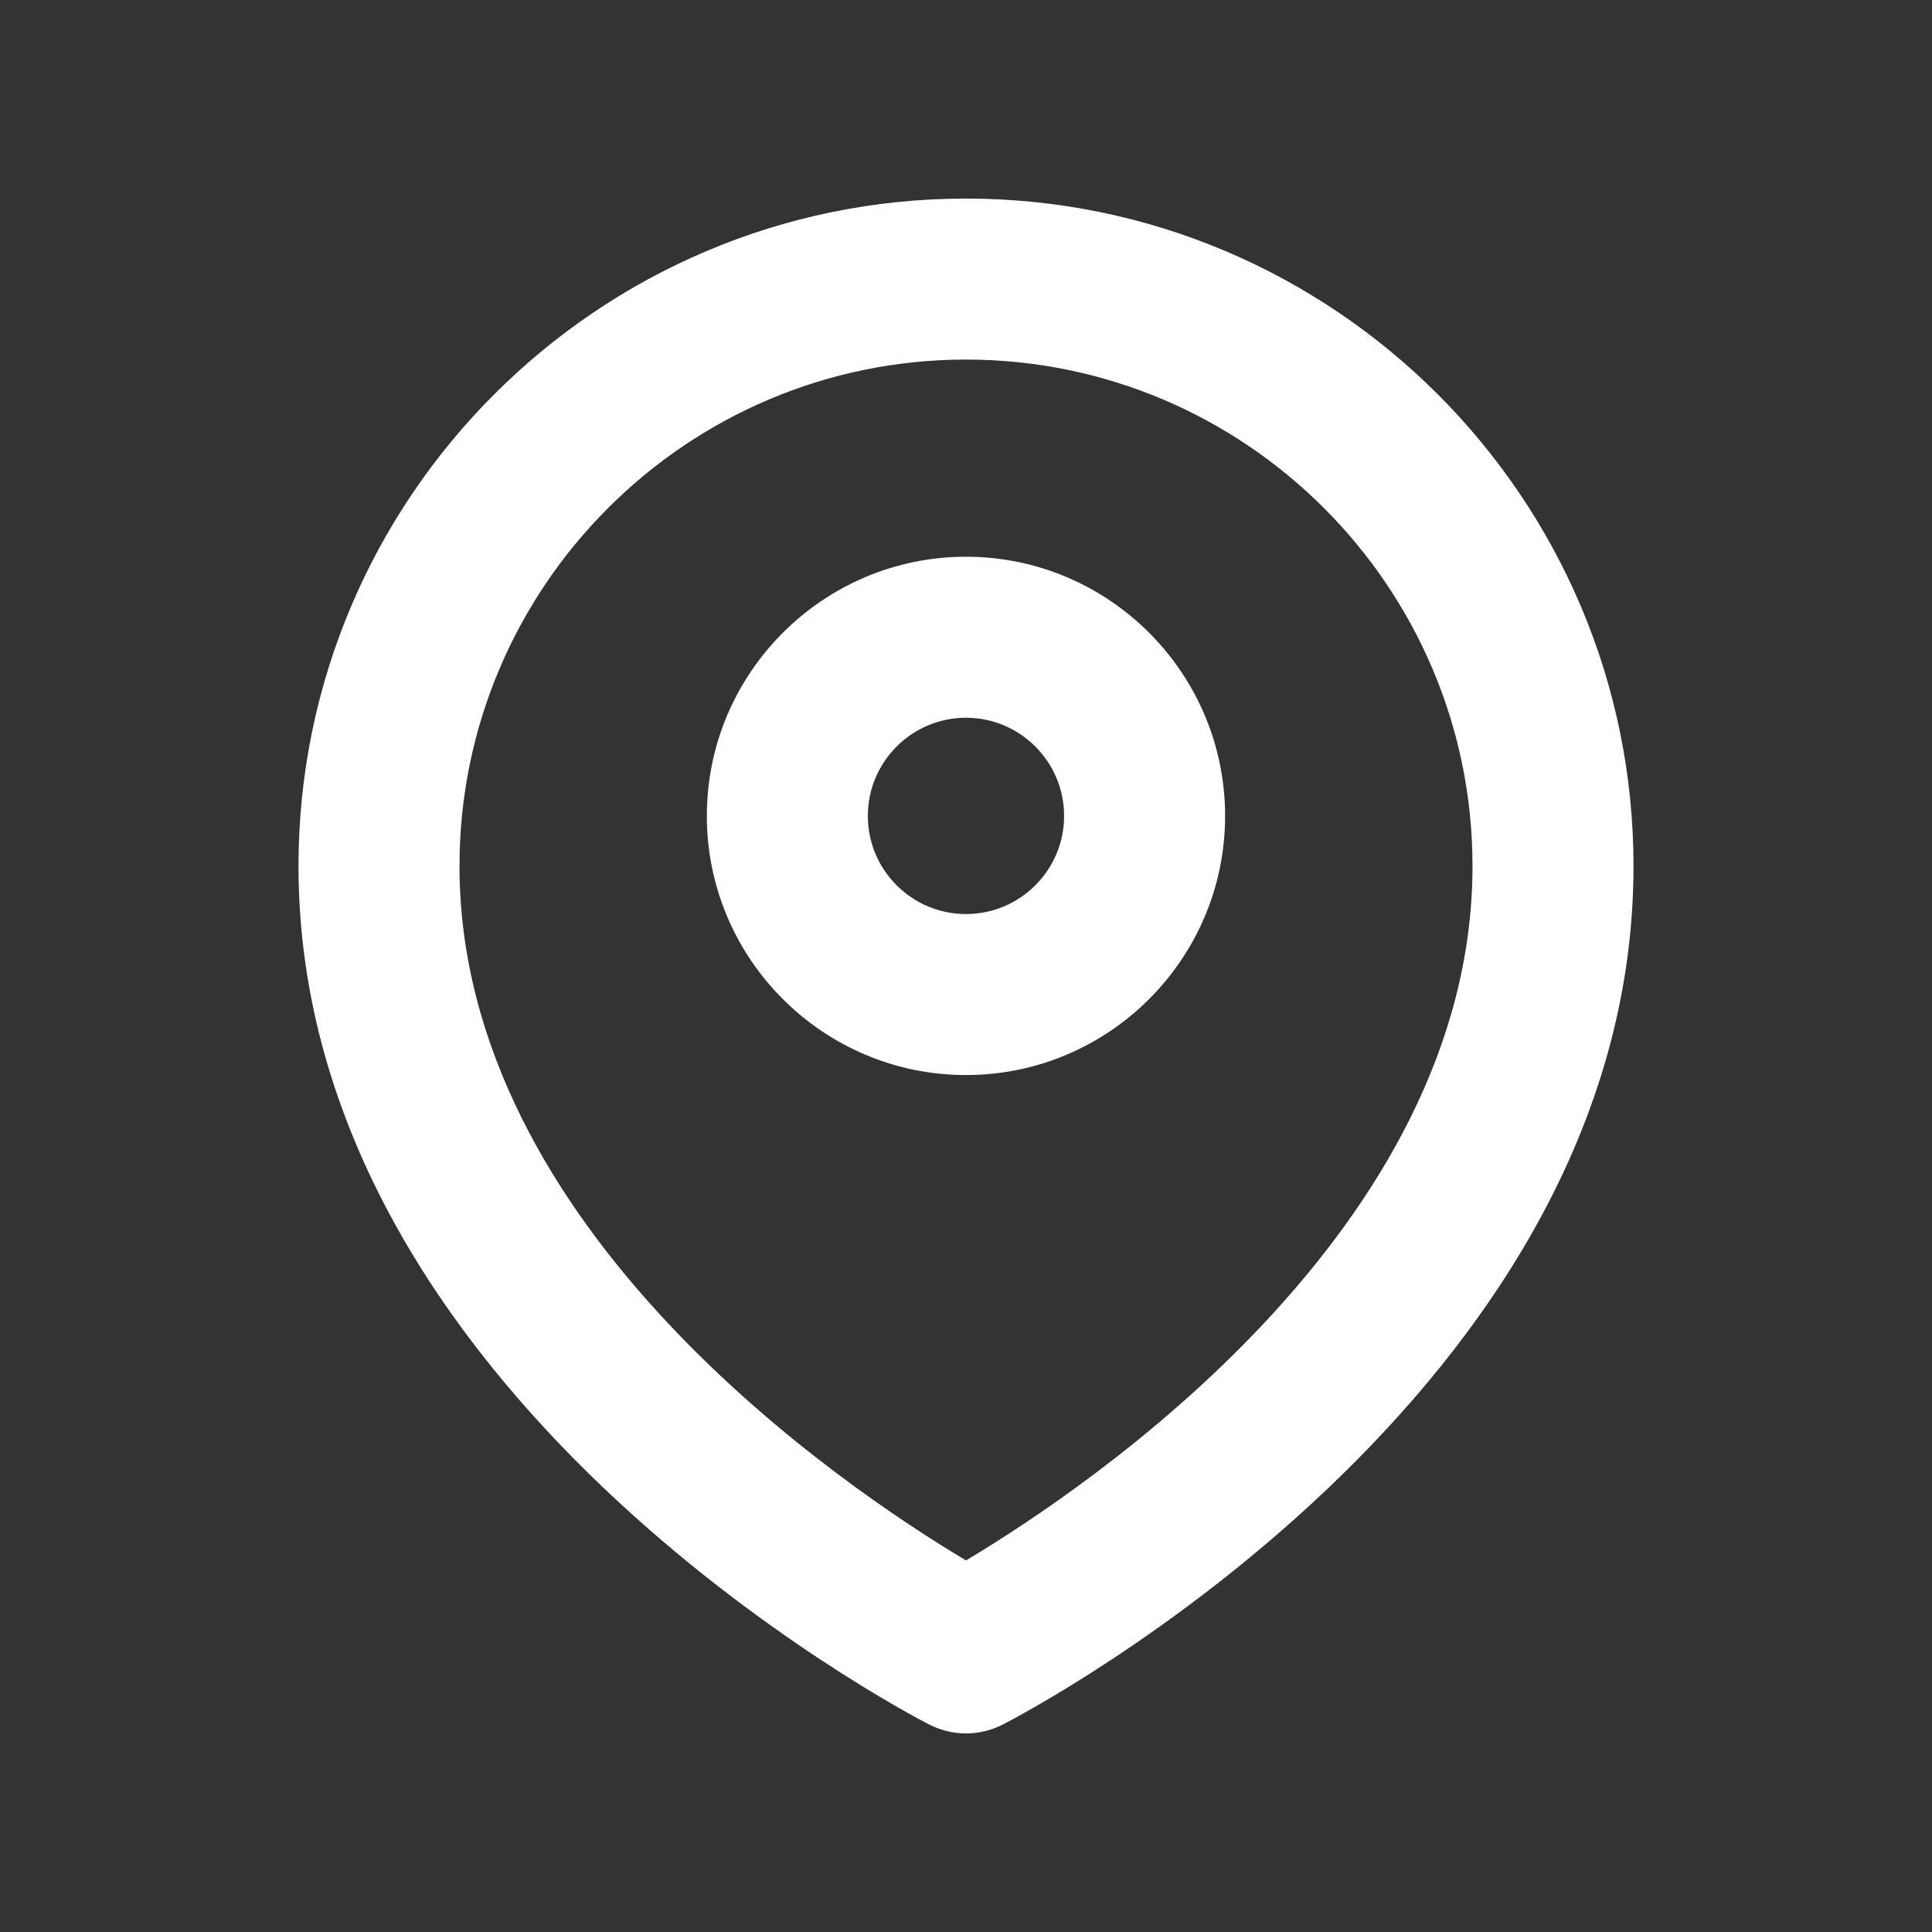
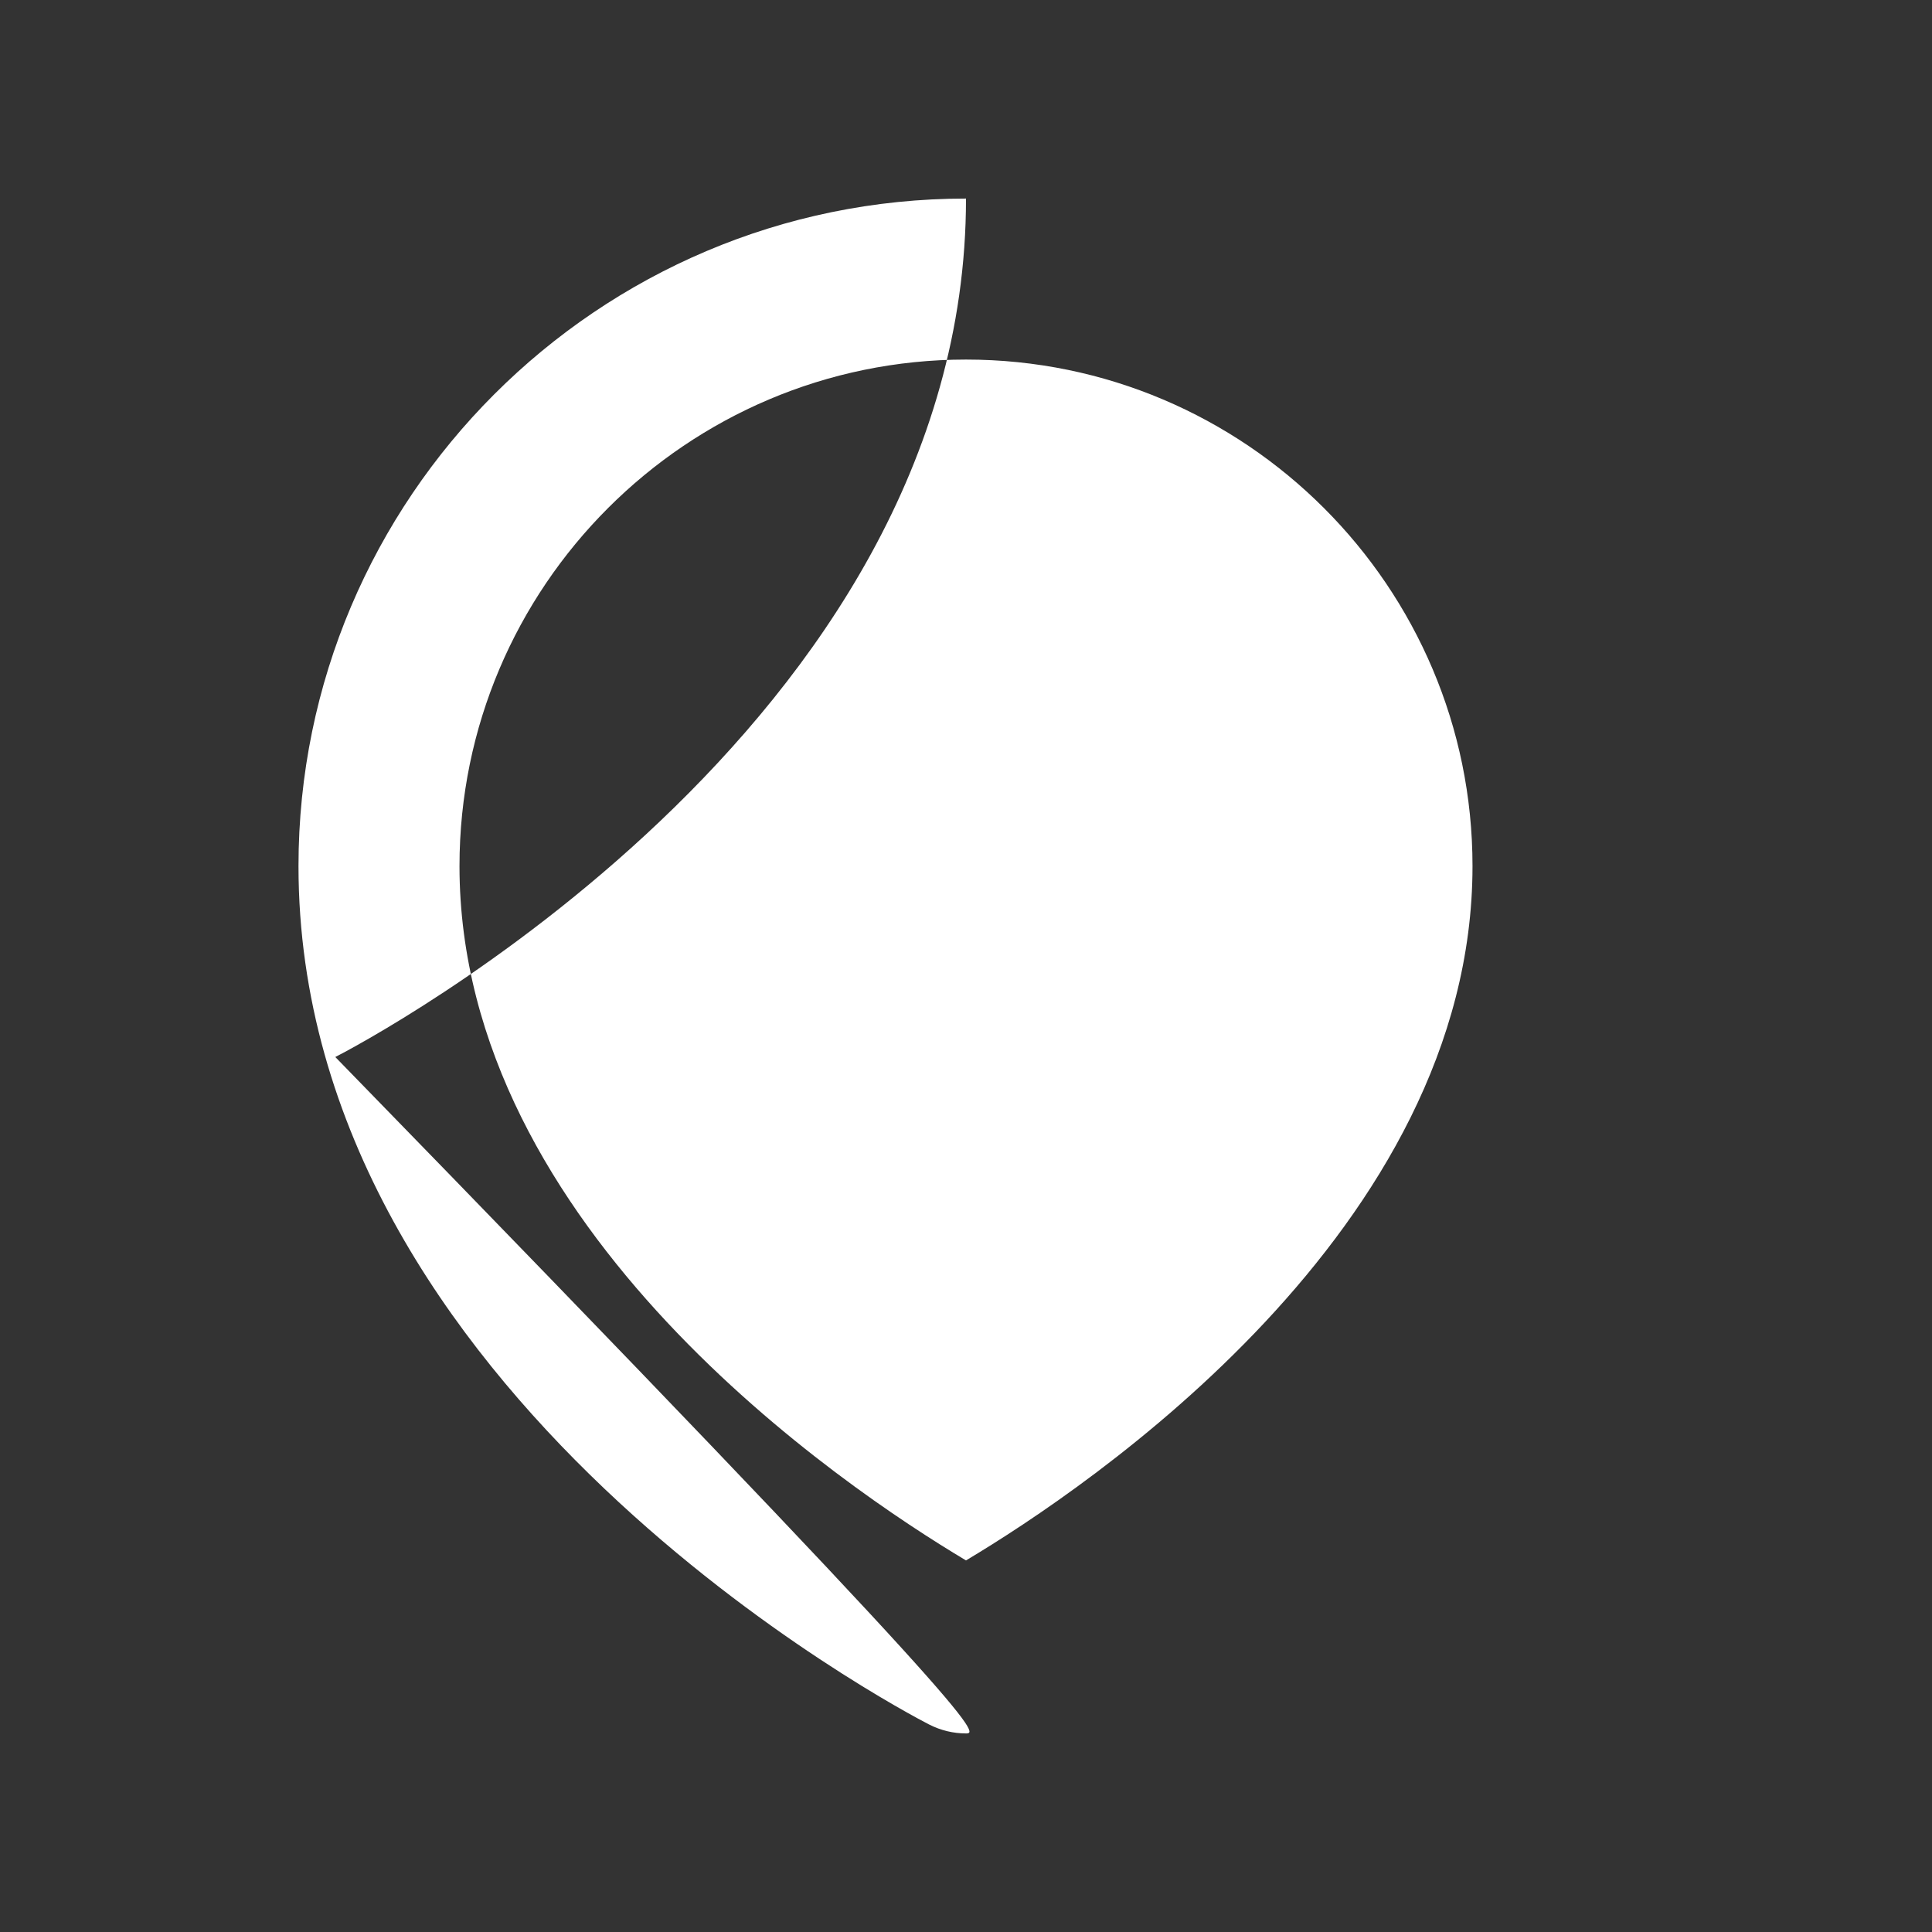
<svg xmlns="http://www.w3.org/2000/svg" version="1.1" id="icon" x="0px" y="0px" width="36px" height="36px" viewBox="0 0 36 36" enable-background="new 0 0 36 36" xml:space="preserve">
  <rect x="0" y="0" width="36" height="36" fill="#333333" stroke="none" />
  <g>
-     <path fill="#FFFFFF" d="M18,32.3c-0.235,0-0.47-0.056-0.686-0.166c-0.48-0.246-11.752-6.151-11.752-15.996   C5.562,9.28,11.142,3.7,18,3.7c6.858,0,12.438,5.58,12.438,12.438c0,9.845-11.272,15.75-11.752,15.996   C18.47,32.244,18.235,32.3,18,32.3z M18,6.7c-5.204,0-9.438,4.234-9.438,9.438c0,6.766,7.159,11.578,9.438,12.938   c2.279-1.36,9.438-6.173,9.438-12.938C27.438,10.934,23.204,6.7,18,6.7z" />
-     <path fill="#FFFFFF" d="M18,20.032c-2.663,0-4.829-2.166-4.829-4.828c0-2.663,2.167-4.83,4.829-4.83   c2.662,0,4.828,2.167,4.828,4.83C22.828,17.866,20.662,20.032,18,20.032z M18,13.374c-1.009,0-1.829,0.821-1.829,1.83   c0,1.008,0.82,1.828,1.829,1.828c1.008,0,1.828-0.82,1.828-1.828C19.828,14.195,19.008,13.374,18,13.374z" />
+     <path fill="#FFFFFF" d="M18,32.3c-0.235,0-0.47-0.056-0.686-0.166c-0.48-0.246-11.752-6.151-11.752-15.996   C5.562,9.28,11.142,3.7,18,3.7c0,9.845-11.272,15.75-11.752,15.996   C18.47,32.244,18.235,32.3,18,32.3z M18,6.7c-5.204,0-9.438,4.234-9.438,9.438c0,6.766,7.159,11.578,9.438,12.938   c2.279-1.36,9.438-6.173,9.438-12.938C27.438,10.934,23.204,6.7,18,6.7z" />
  </g>
</svg>